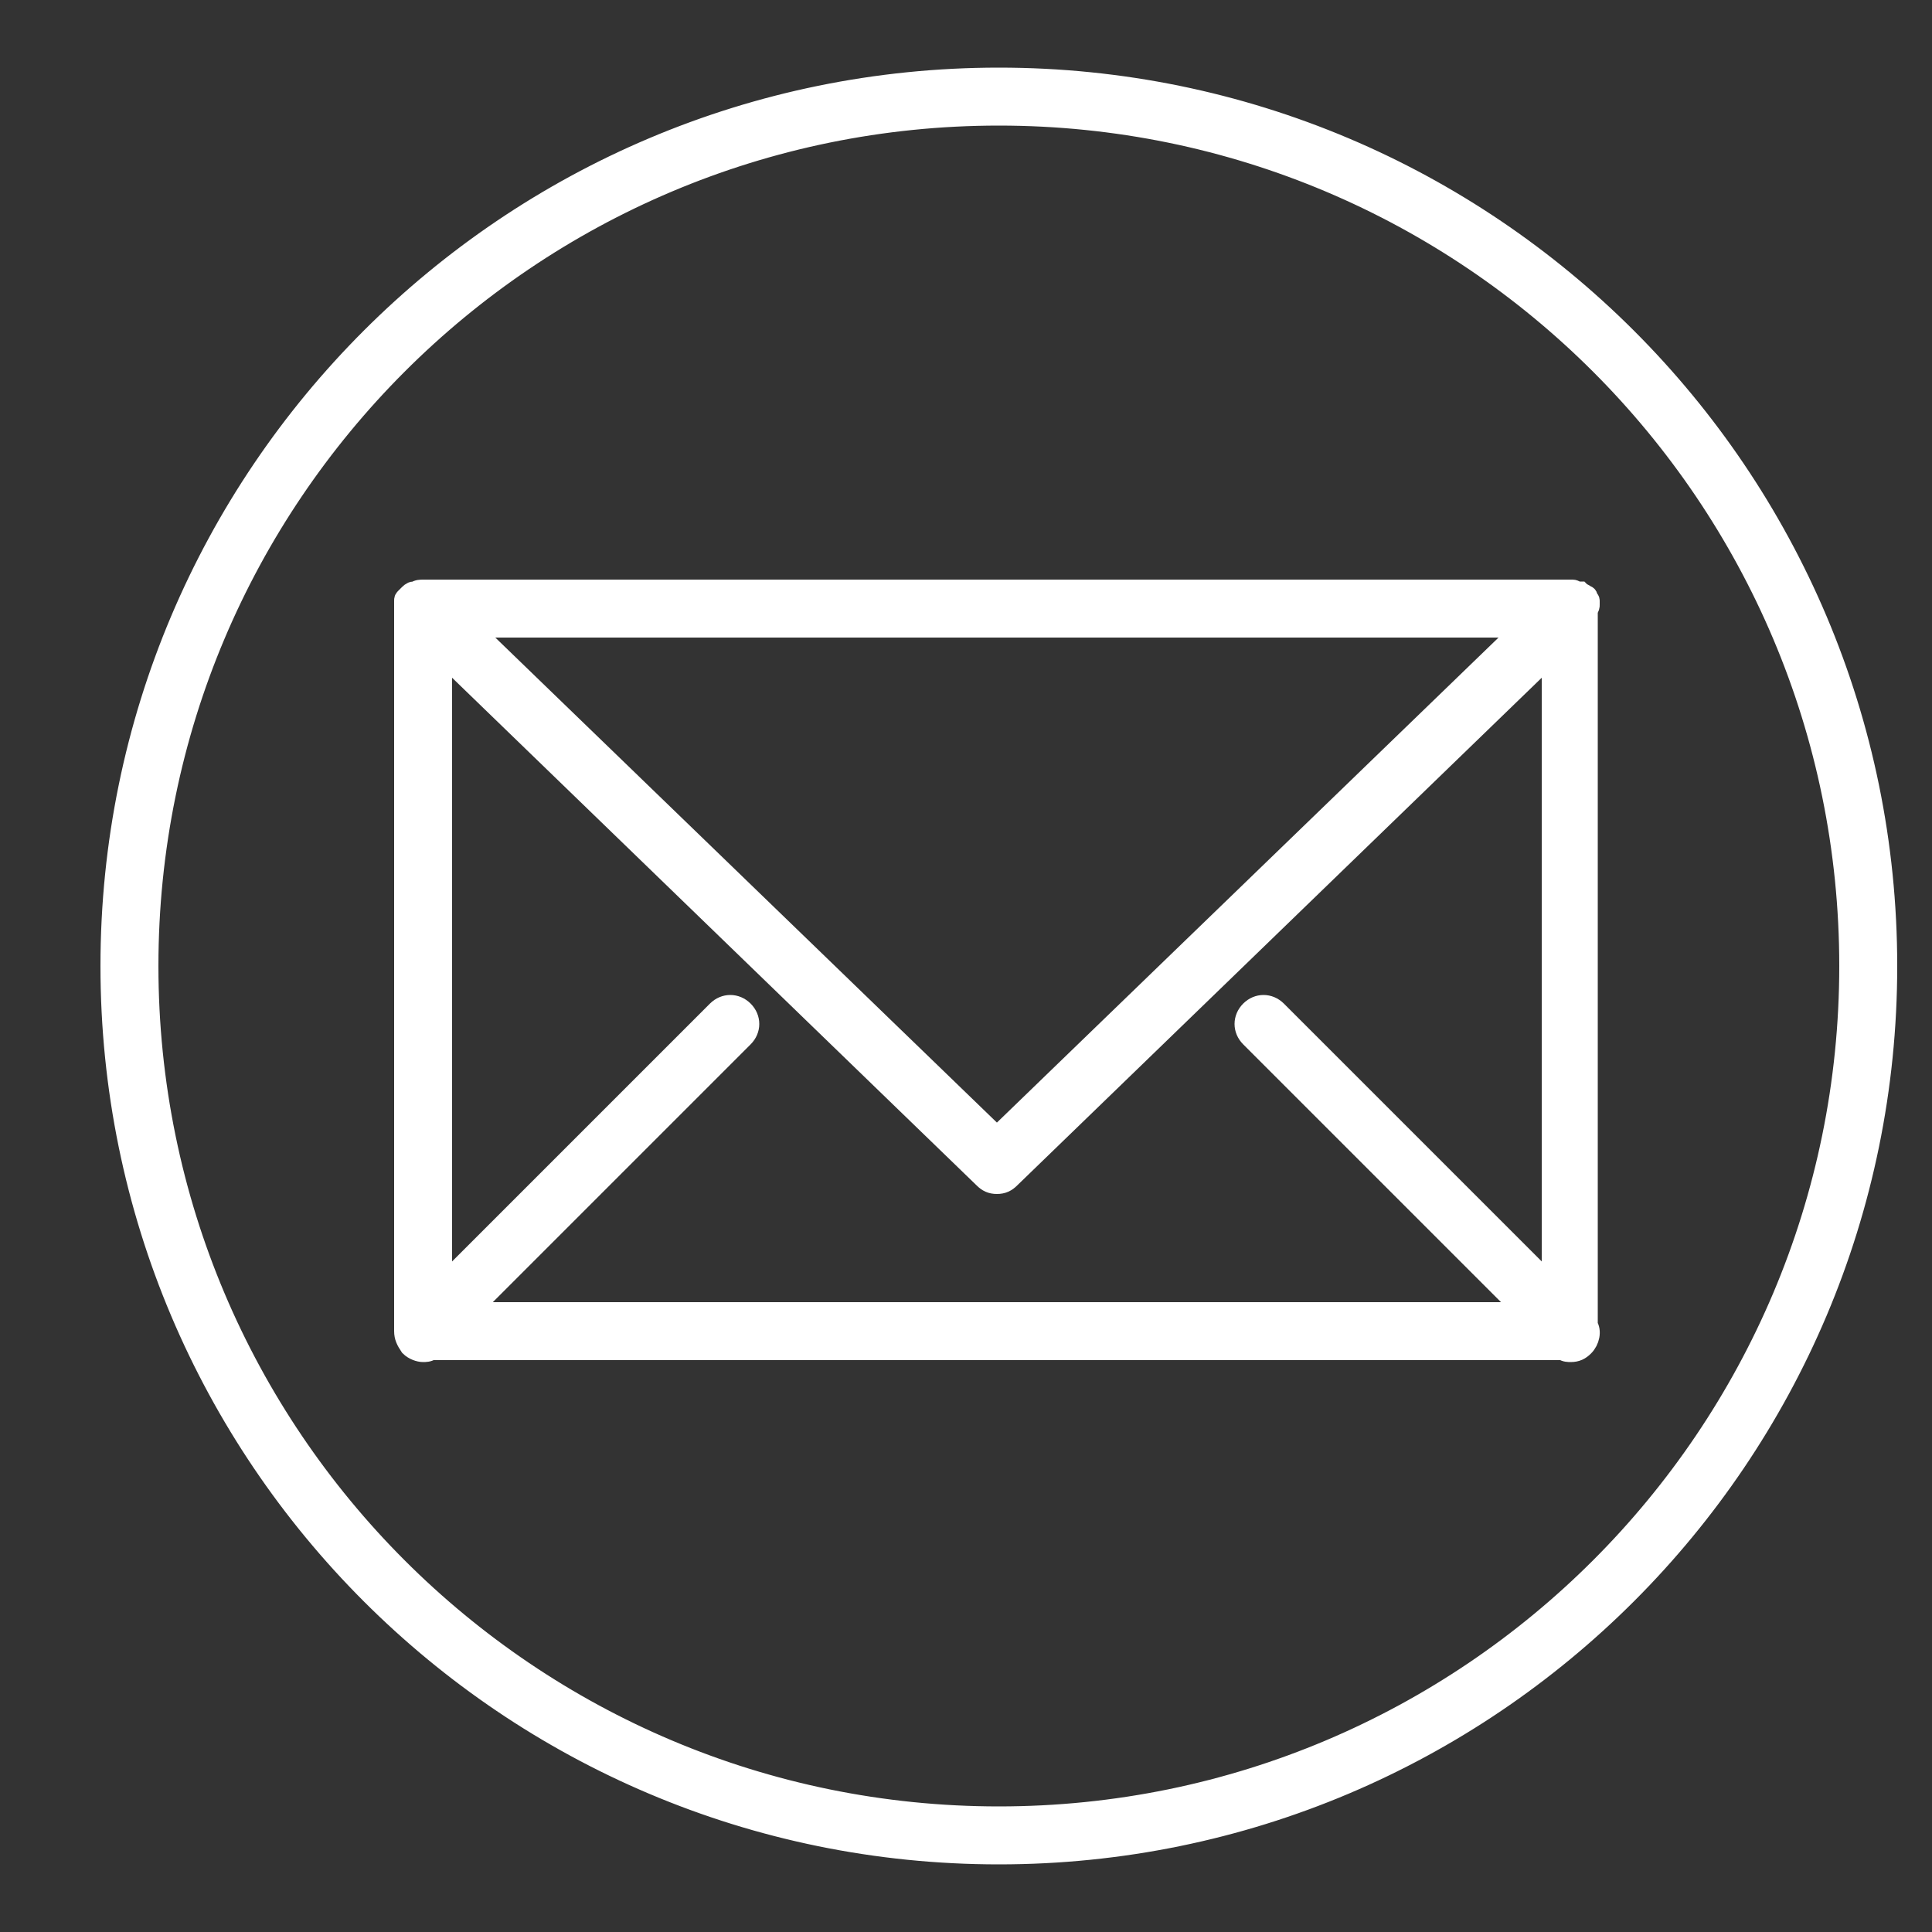
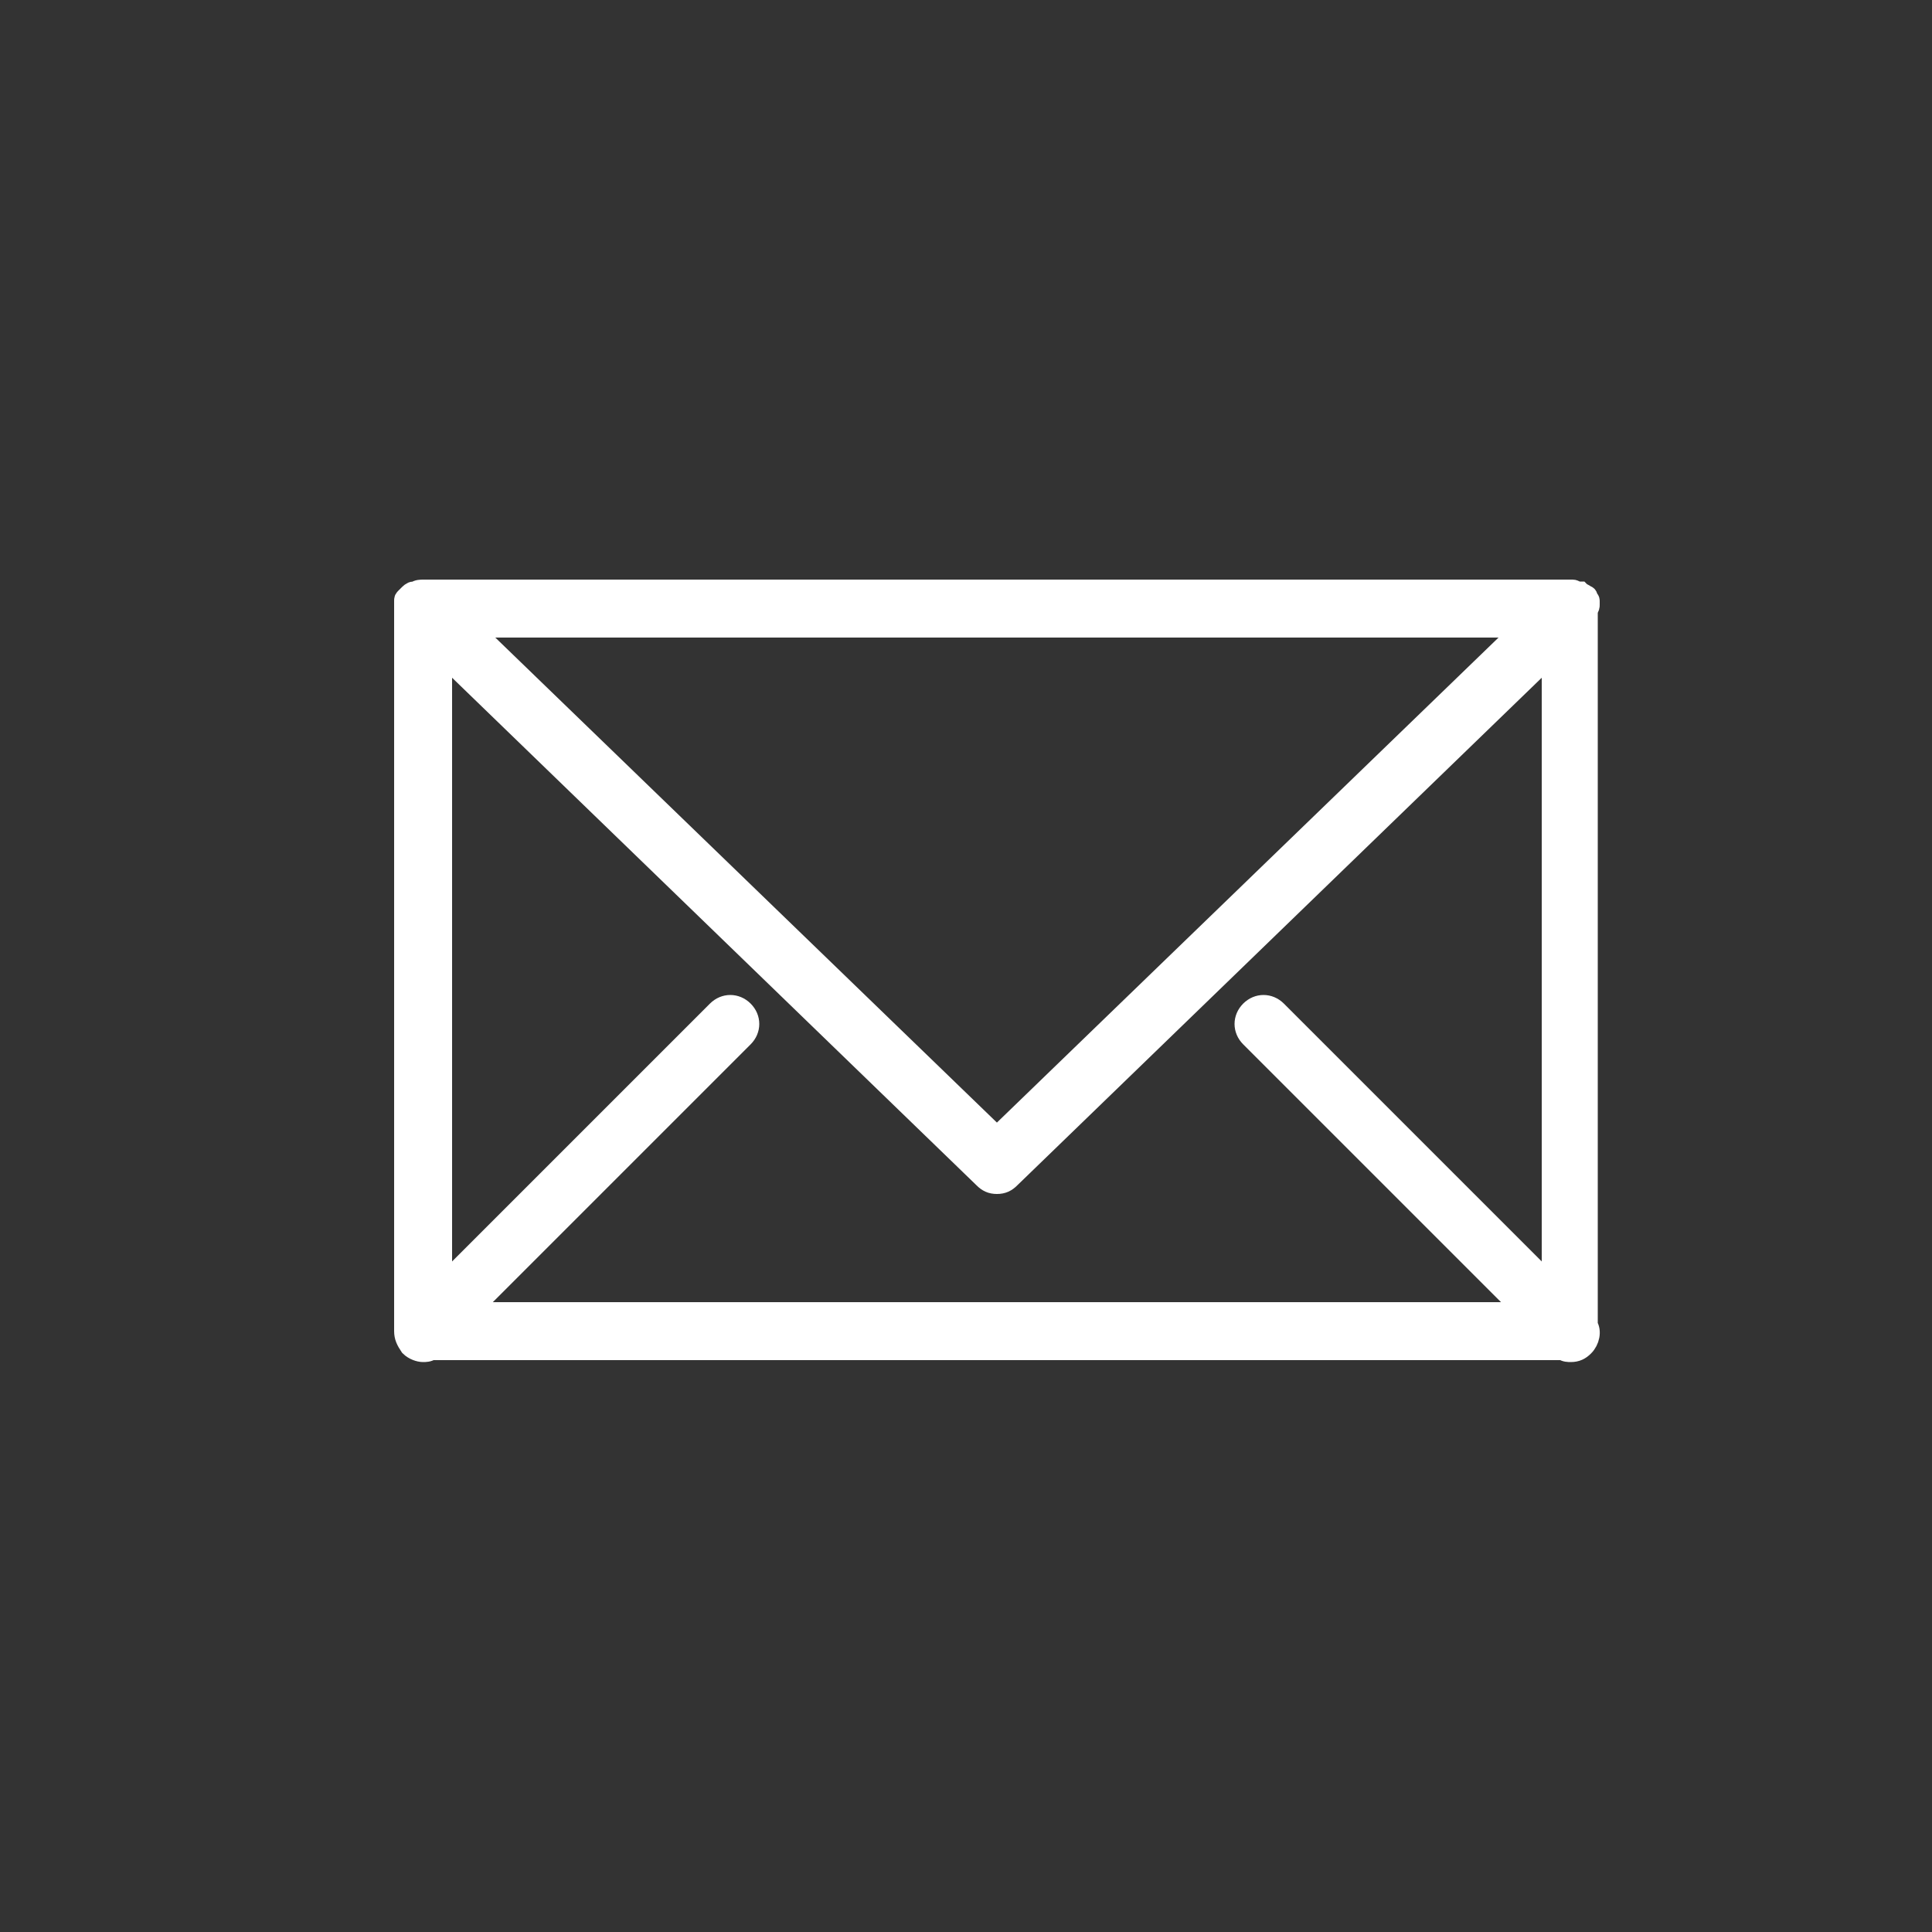
<svg xmlns="http://www.w3.org/2000/svg" id="Layer_1" fill="#fff" stroke="#fff" style="enable-background:new 0 0 100 100;" version="1.1" viewBox="0 0 100 100" xml:space="preserve">
  <rect x="0" y="0" width="100" height="100" fill="#333333" stroke="none" />
  <g>
-     <path d="M51.7,4c-25.4,0-46,20.6-46,46s20.6,46,46,46s46-20.6,46-46S77.1,4,51.7,4z M51.7,94c-24.3,0-44-19.7-44-44s19.7-44,44-44   s44,19.7,44,44S76,94,51.7,94z" />
-   </g>
+     </g>
  <path d="M82.3,31.3c0-0.1,0-0.2,0-0.2c0-0.1-0.1-0.1-0.1-0.2c0,0,0-0.1-0.1-0.1c-0.1-0.1-0.2-0.1-0.3-0.2c0,0,0,0-0.1,0  s-0.2-0.1-0.3-0.1H21.9c-0.1,0-0.3,0-0.4,0.1c0,0,0,0-0.1,0c-0.1,0-0.2,0.1-0.3,0.2c0,0,0,0.1-0.1,0.1c-0.1,0.1-0.1,0.1-0.1,0.2  c0,0.1,0,0.2,0,0.2v0.1v37.4c0,0,0,0,0,0.1c0,0.3,0.1,0.5,0.3,0.8c0.2,0.2,0.5,0.3,0.7,0.3c0.1,0,0.3,0,0.4-0.1h58.6  c0.1,0.1,0.3,0.1,0.4,0.1c0.3,0,0.5-0.1,0.7-0.3c0.3-0.3,0.4-0.8,0.2-1.1v-37C82.3,31.4,82.3,31.4,82.3,31.3z M78.8,32.5L51.6,58.8  L24.4,32.5H78.8z M50.9,61c0.2,0.2,0.4,0.3,0.7,0.3c0.3,0,0.5-0.1,0.7-0.3l28-27.1v32.6L66.1,52.3c-0.4-0.4-1-0.4-1.4,0  s-0.4,1,0,1.4l14.2,14.2H24.3l14.2-14.2c0.4-0.4,0.4-1,0-1.4s-1-0.4-1.4,0L22.9,66.5V33.9L50.9,61z" />
</svg>